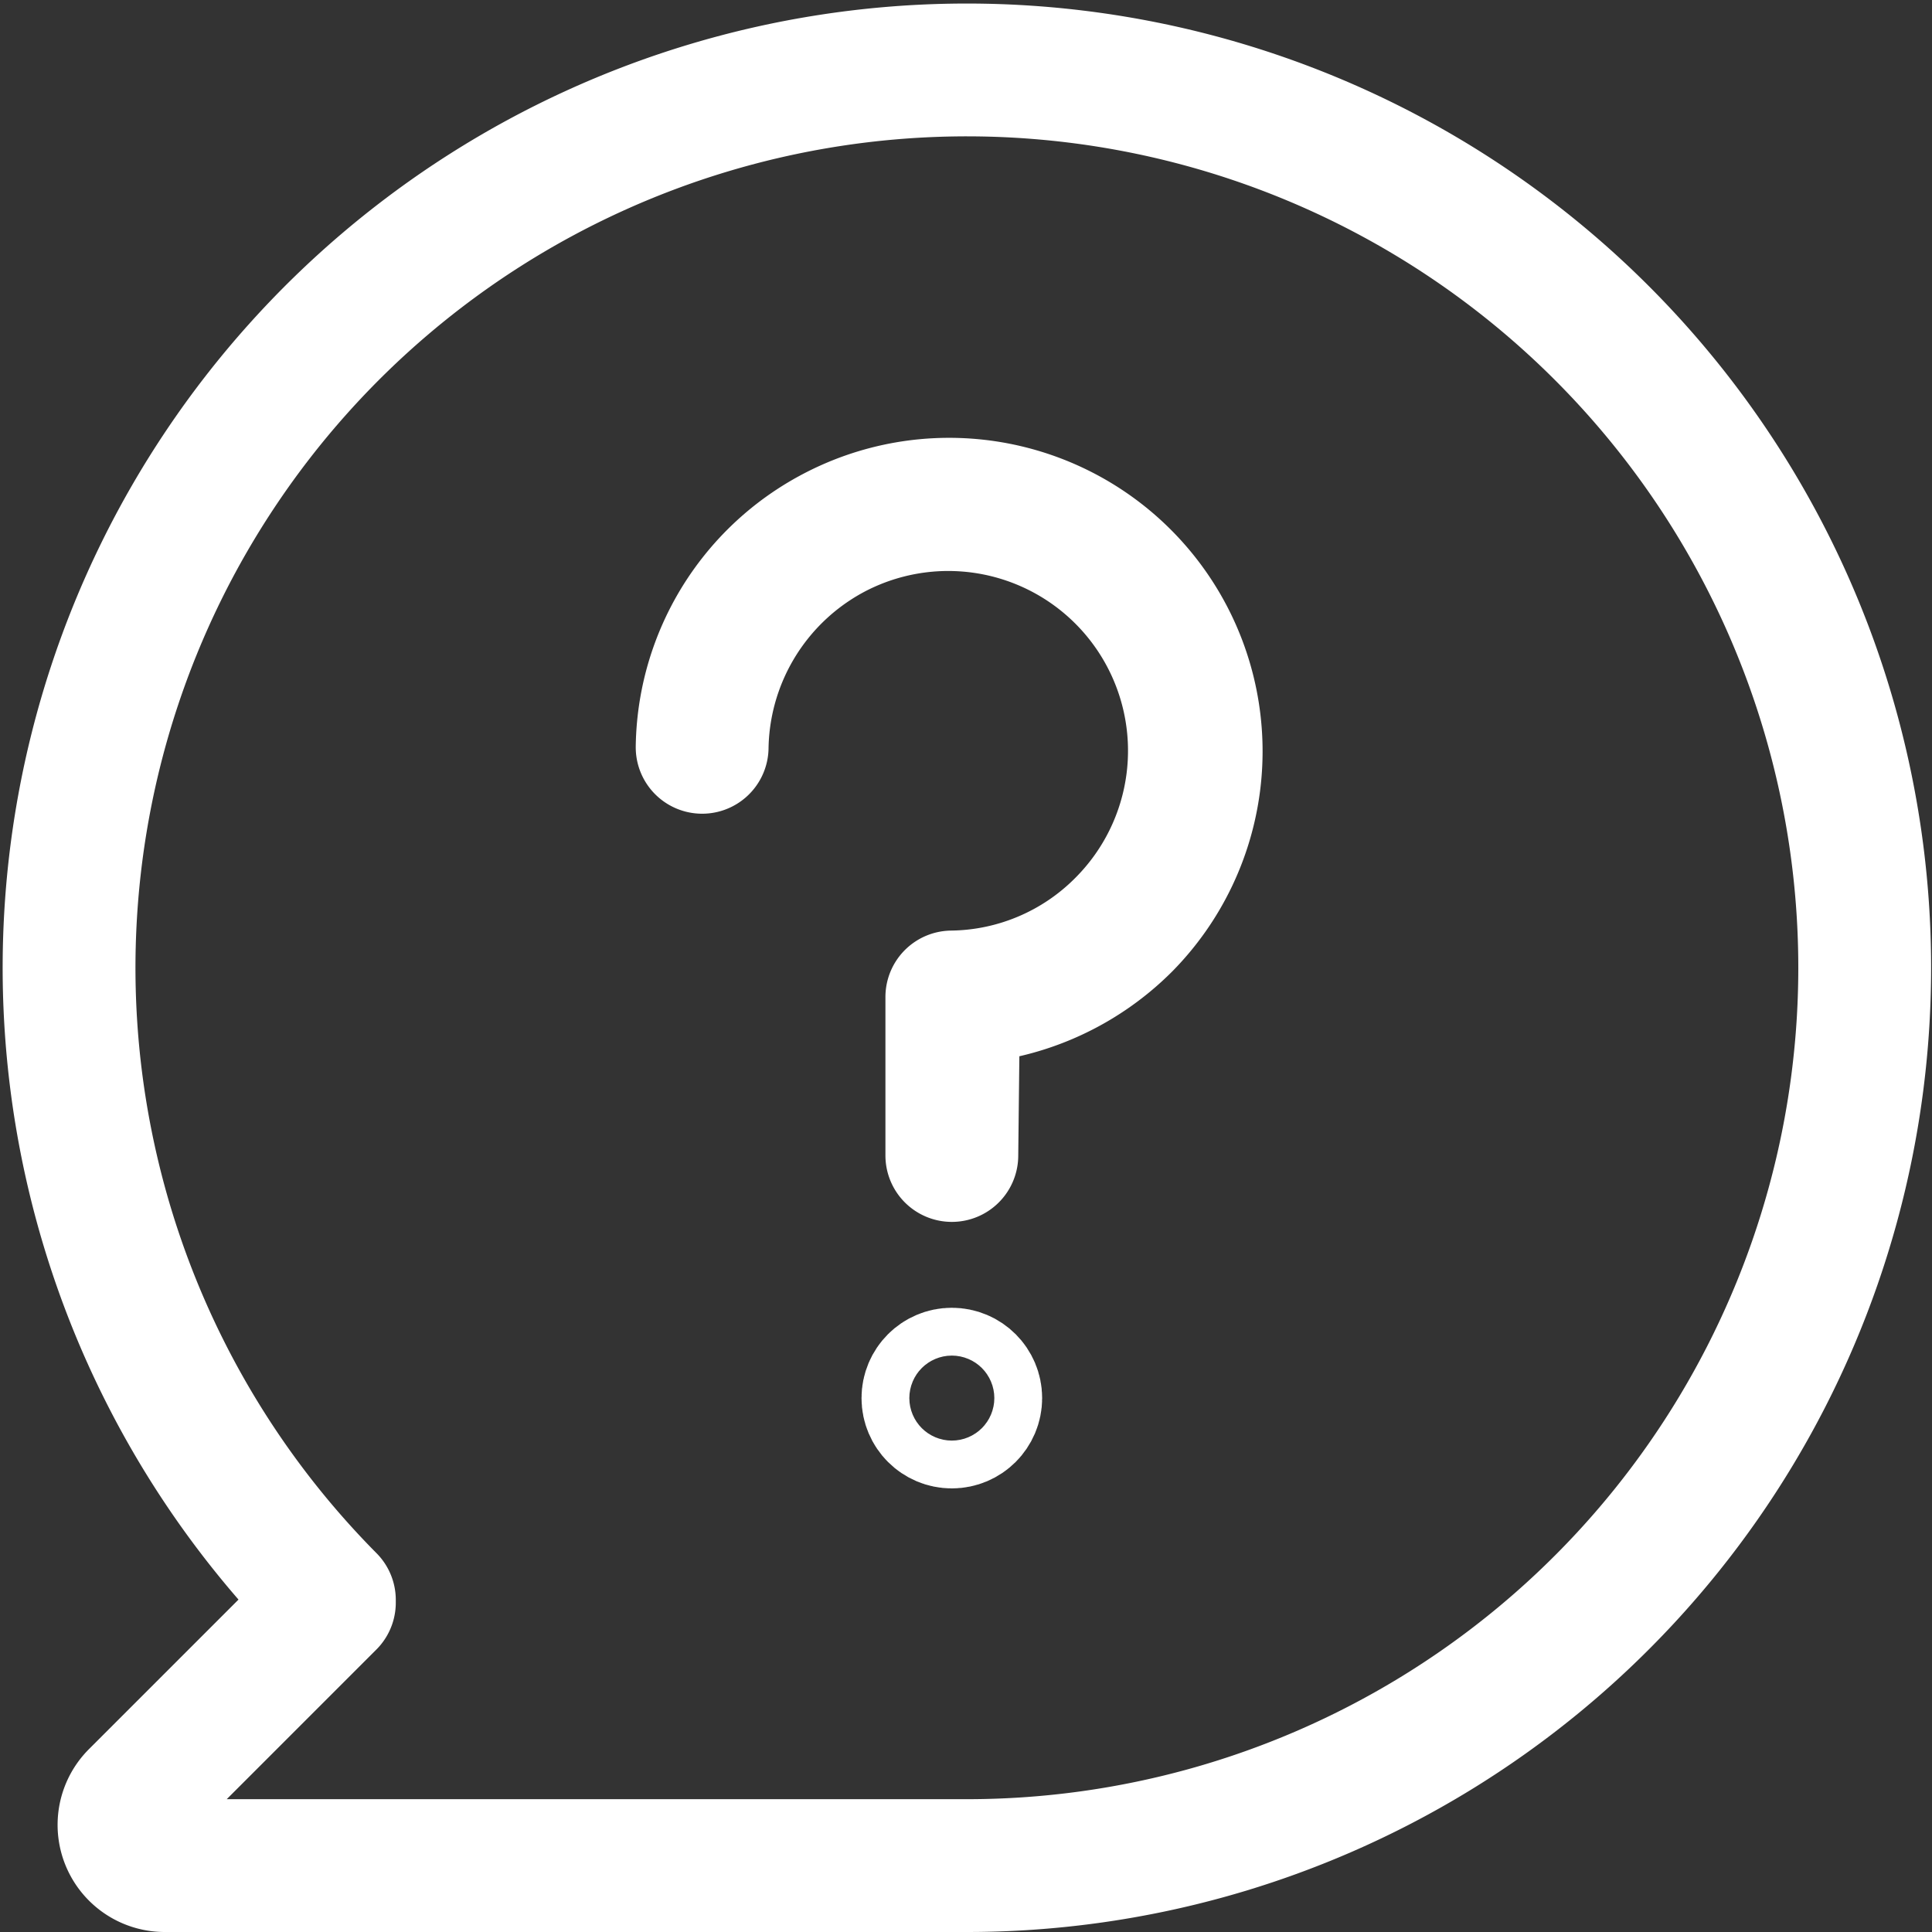
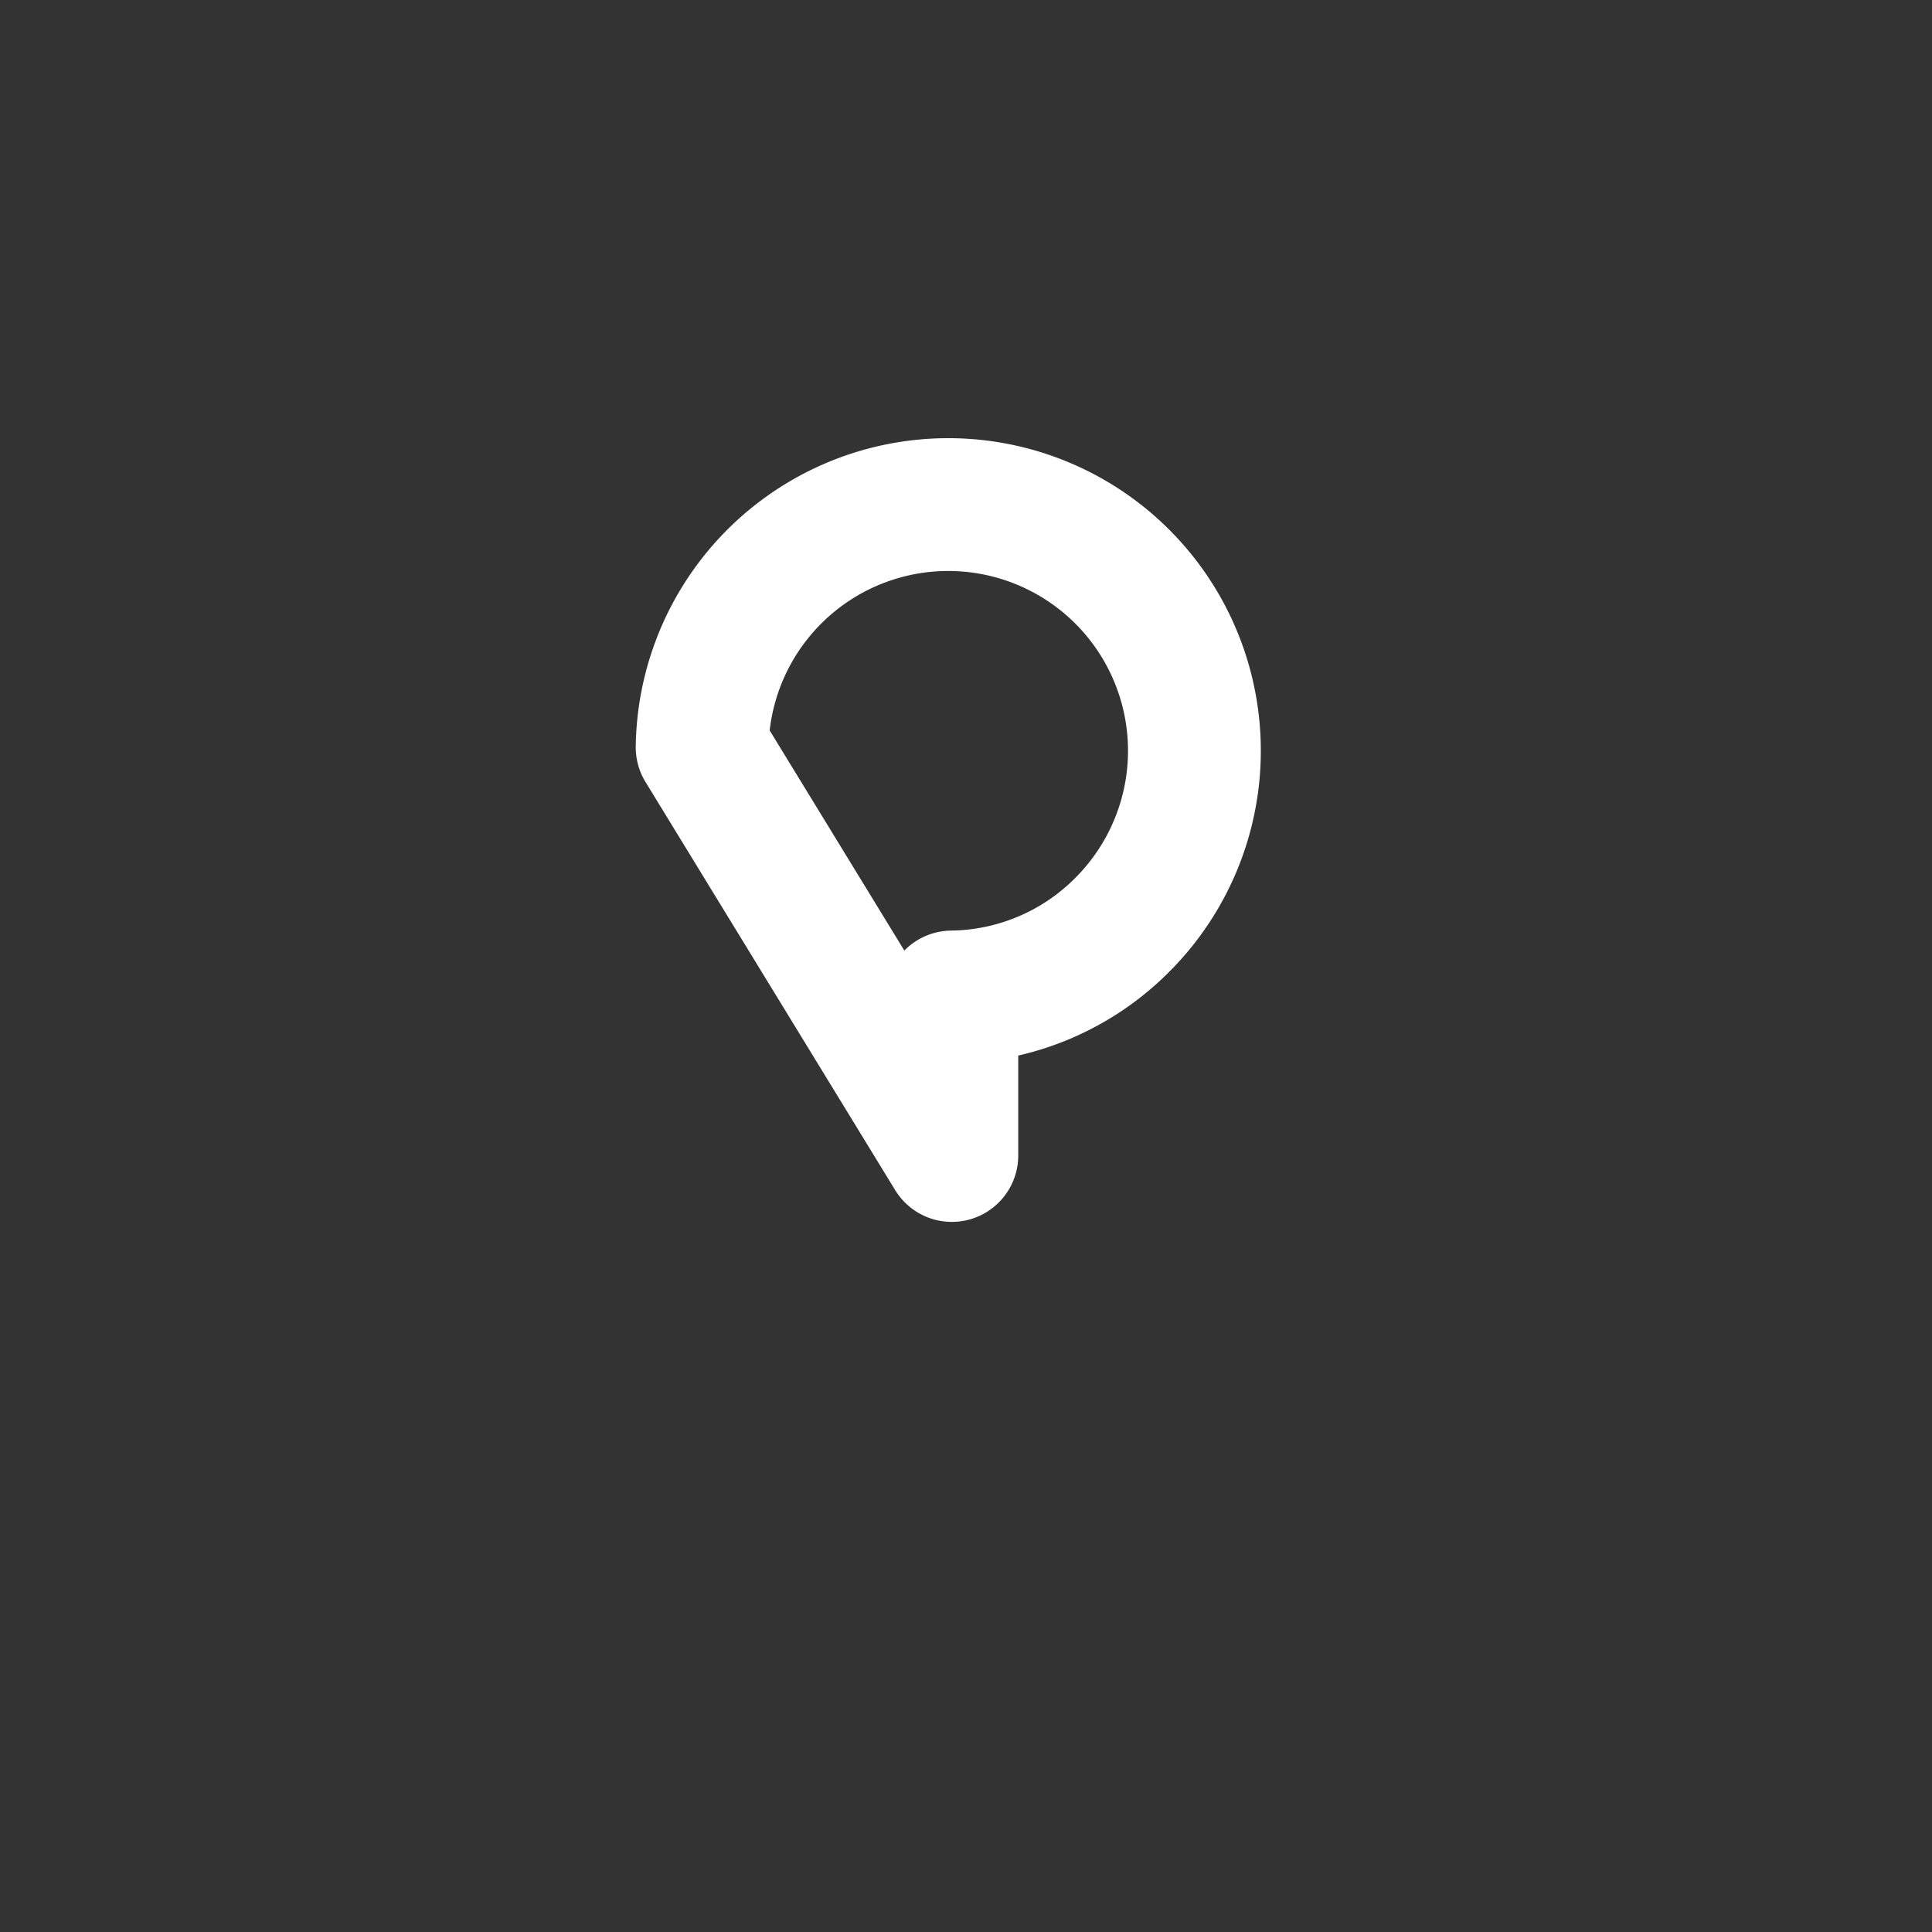
<svg xmlns="http://www.w3.org/2000/svg" width="21.82" height="21.82" viewBox="0 0 21.82 21.82">
  <rect x="0" y="0" width="21.82" height="21.82" fill="#333333" stroke="none" />
-   <path d="M3.91,18.29,1.73,20.47a.46.46,0,0,0,.32.79H11.1a10.14,10.14,0,1,0-7.19-3Z" transform="translate(-0.19 -0.19)" fill="none" stroke="#fff" stroke-linecap="round" stroke-linejoin="round" stroke-width="1.5" />
-   <circle cx="10.75" cy="15.79" r="0.27" fill="none" stroke="#fff" stroke-linecap="round" stroke-linejoin="round" stroke-width="1.5" />
-   <path d="M10.94,13.24h0V11.45h0a2.76,2.76,0,0,0,1.93-.82,2.78,2.78,0,1,0-4.75-2h0a2.79,2.79,0,1,1,4.78,2,2.82,2.82,0,0,1-1.94.83Z" transform="translate(-0.19 -0.19)" fill="none" stroke="#fff" stroke-linecap="round" stroke-linejoin="round" stroke-width="1.5" />
+   <path d="M10.94,13.24h0V11.45h0a2.76,2.76,0,0,0,1.93-.82,2.78,2.78,0,1,0-4.75-2h0Z" transform="translate(-0.19 -0.19)" fill="none" stroke="#fff" stroke-linecap="round" stroke-linejoin="round" stroke-width="1.5" />
</svg>